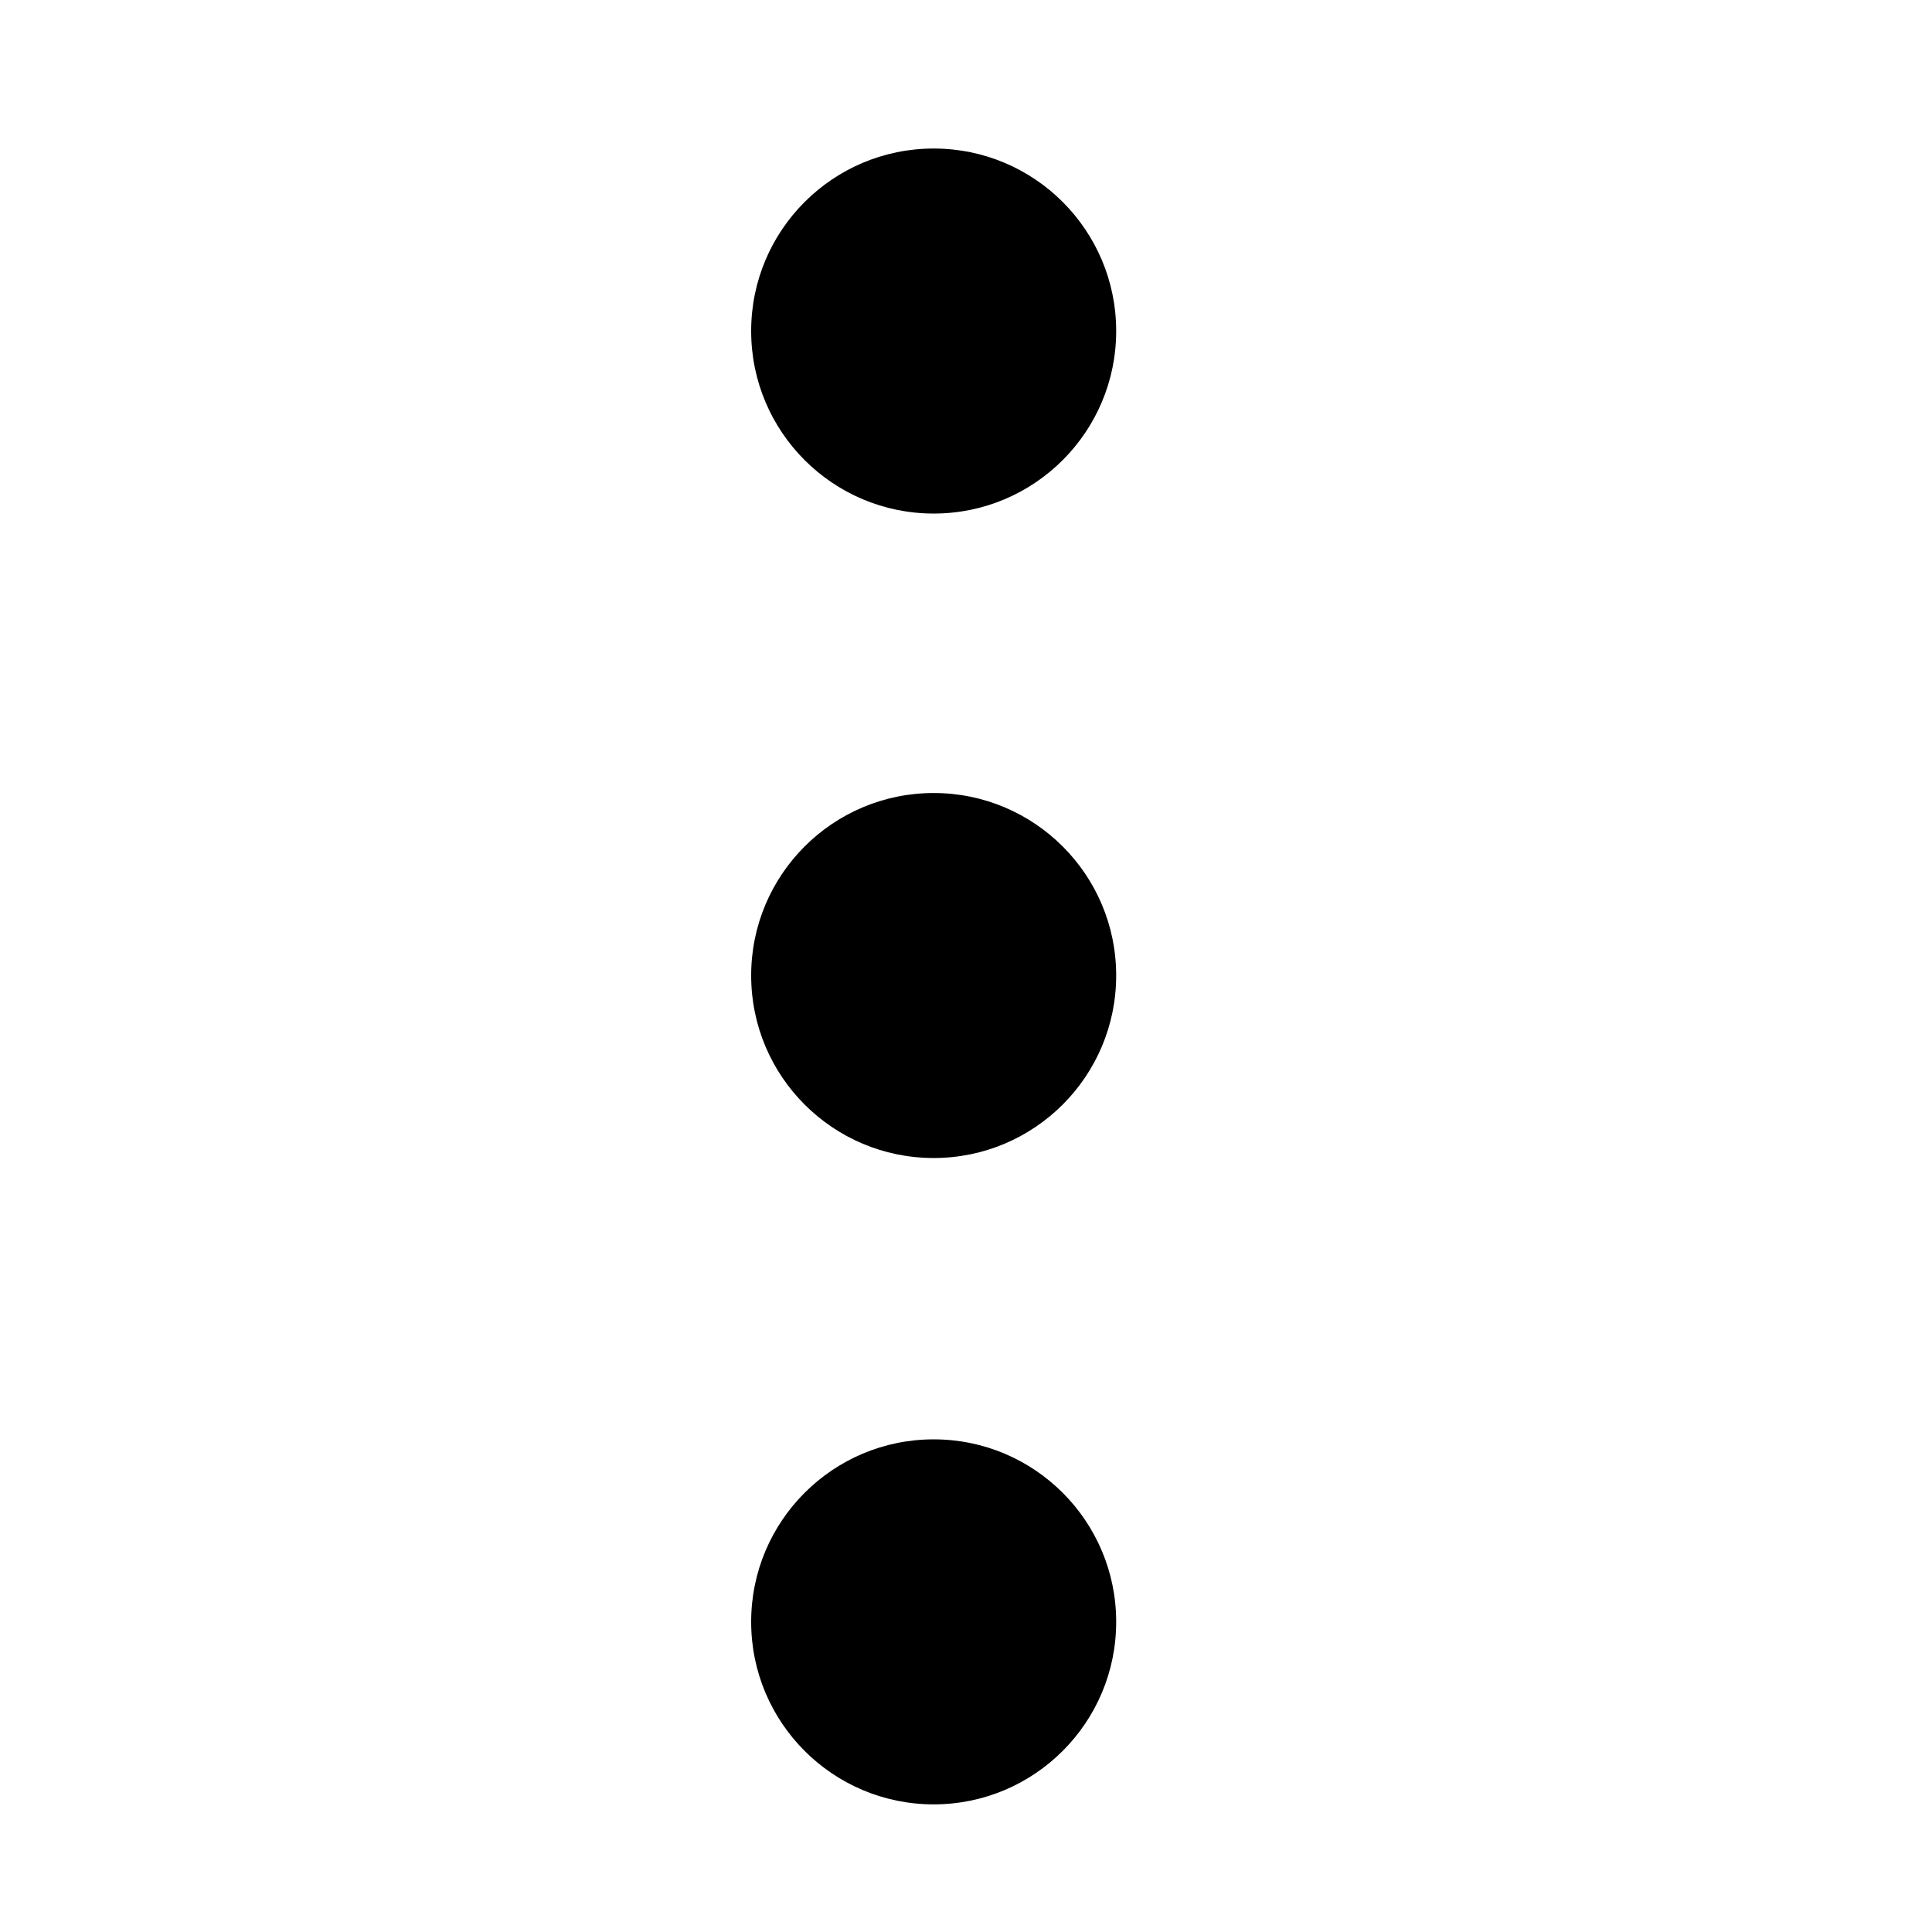
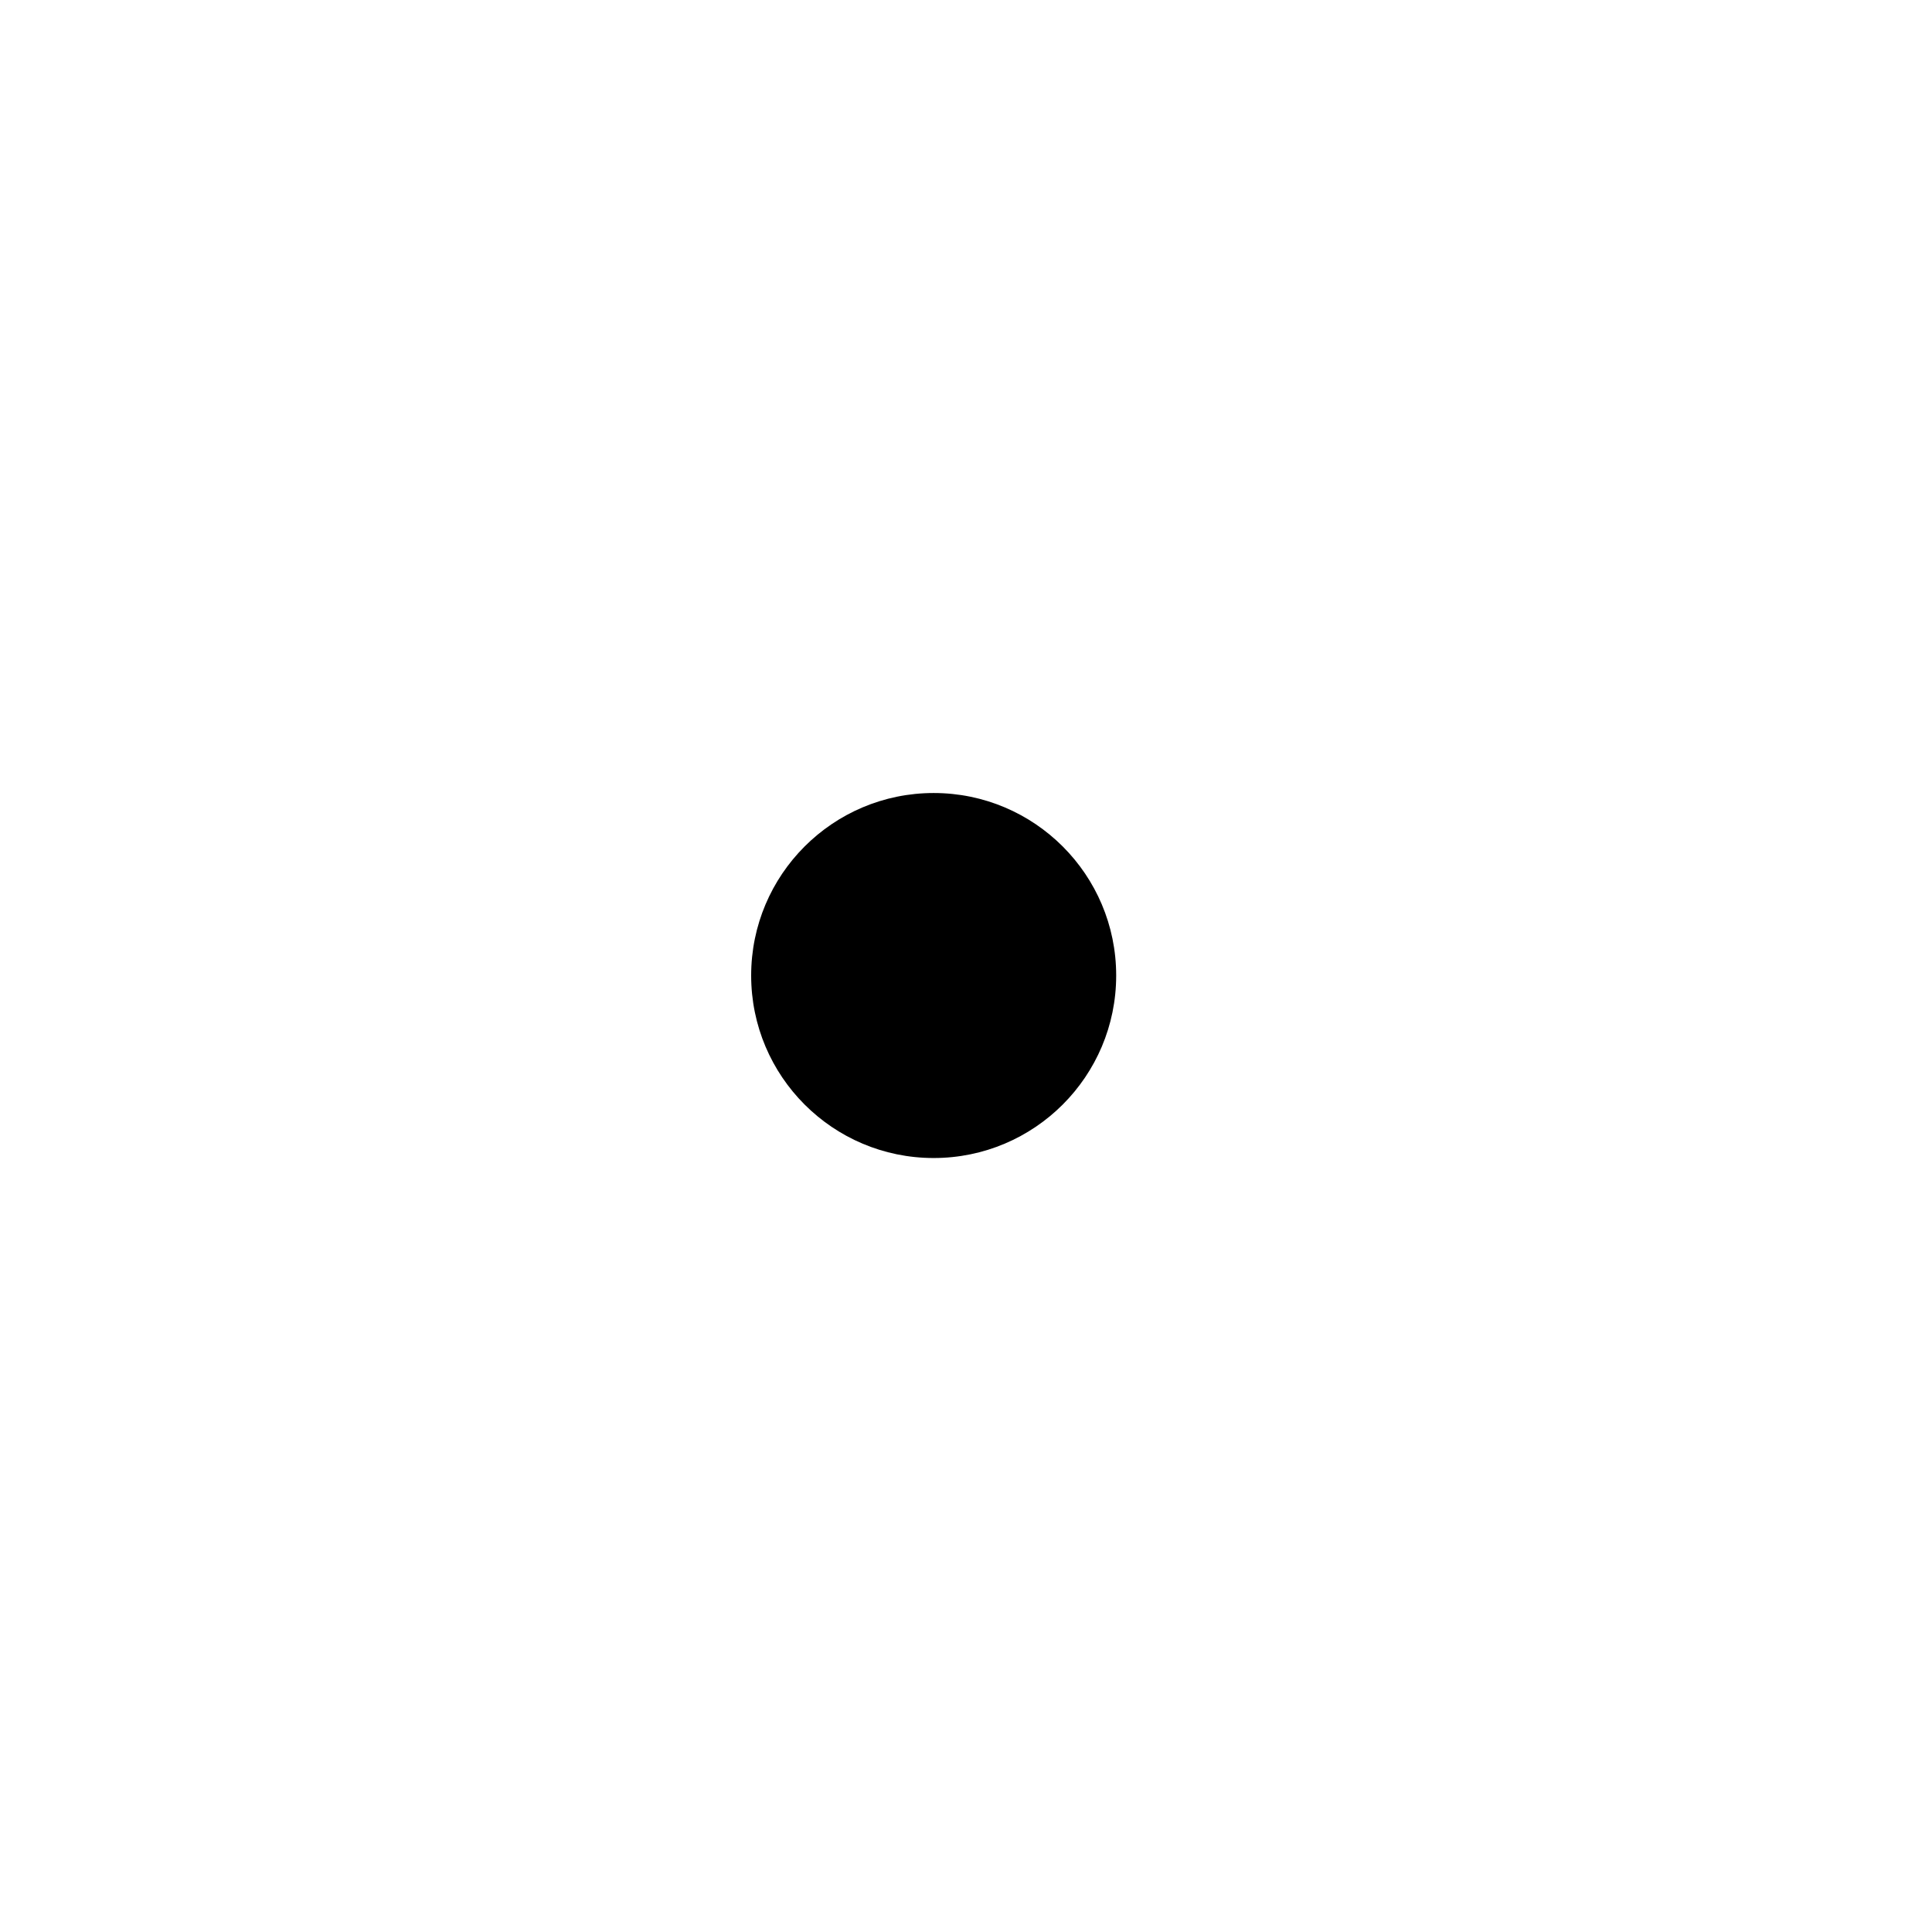
<svg xmlns="http://www.w3.org/2000/svg" fill="#000000" width="800px" height="800px" version="1.1" viewBox="144 144 512 512">
  <g>
-     <path d="m439.8 231.73c0 26.711-21.656 48.367-48.367 48.367-26.711 0-48.367-21.656-48.367-48.367 0-26.711 21.656-48.367 48.367-48.367 26.711 0 48.367 21.656 48.367 48.367" />
    <path d="m439.8 402.52c0 26.715-21.656 48.367-48.367 48.367-26.711 0-48.367-21.652-48.367-48.367 0-26.711 21.656-48.363 48.367-48.363 26.711 0 48.367 21.652 48.367 48.363" />
-     <path d="m439.8 573.81c0 26.711-21.656 48.367-48.367 48.367-26.711 0-48.367-21.656-48.367-48.367s21.656-48.367 48.367-48.367c26.711 0 48.367 21.656 48.367 48.367" />
  </g>
</svg>